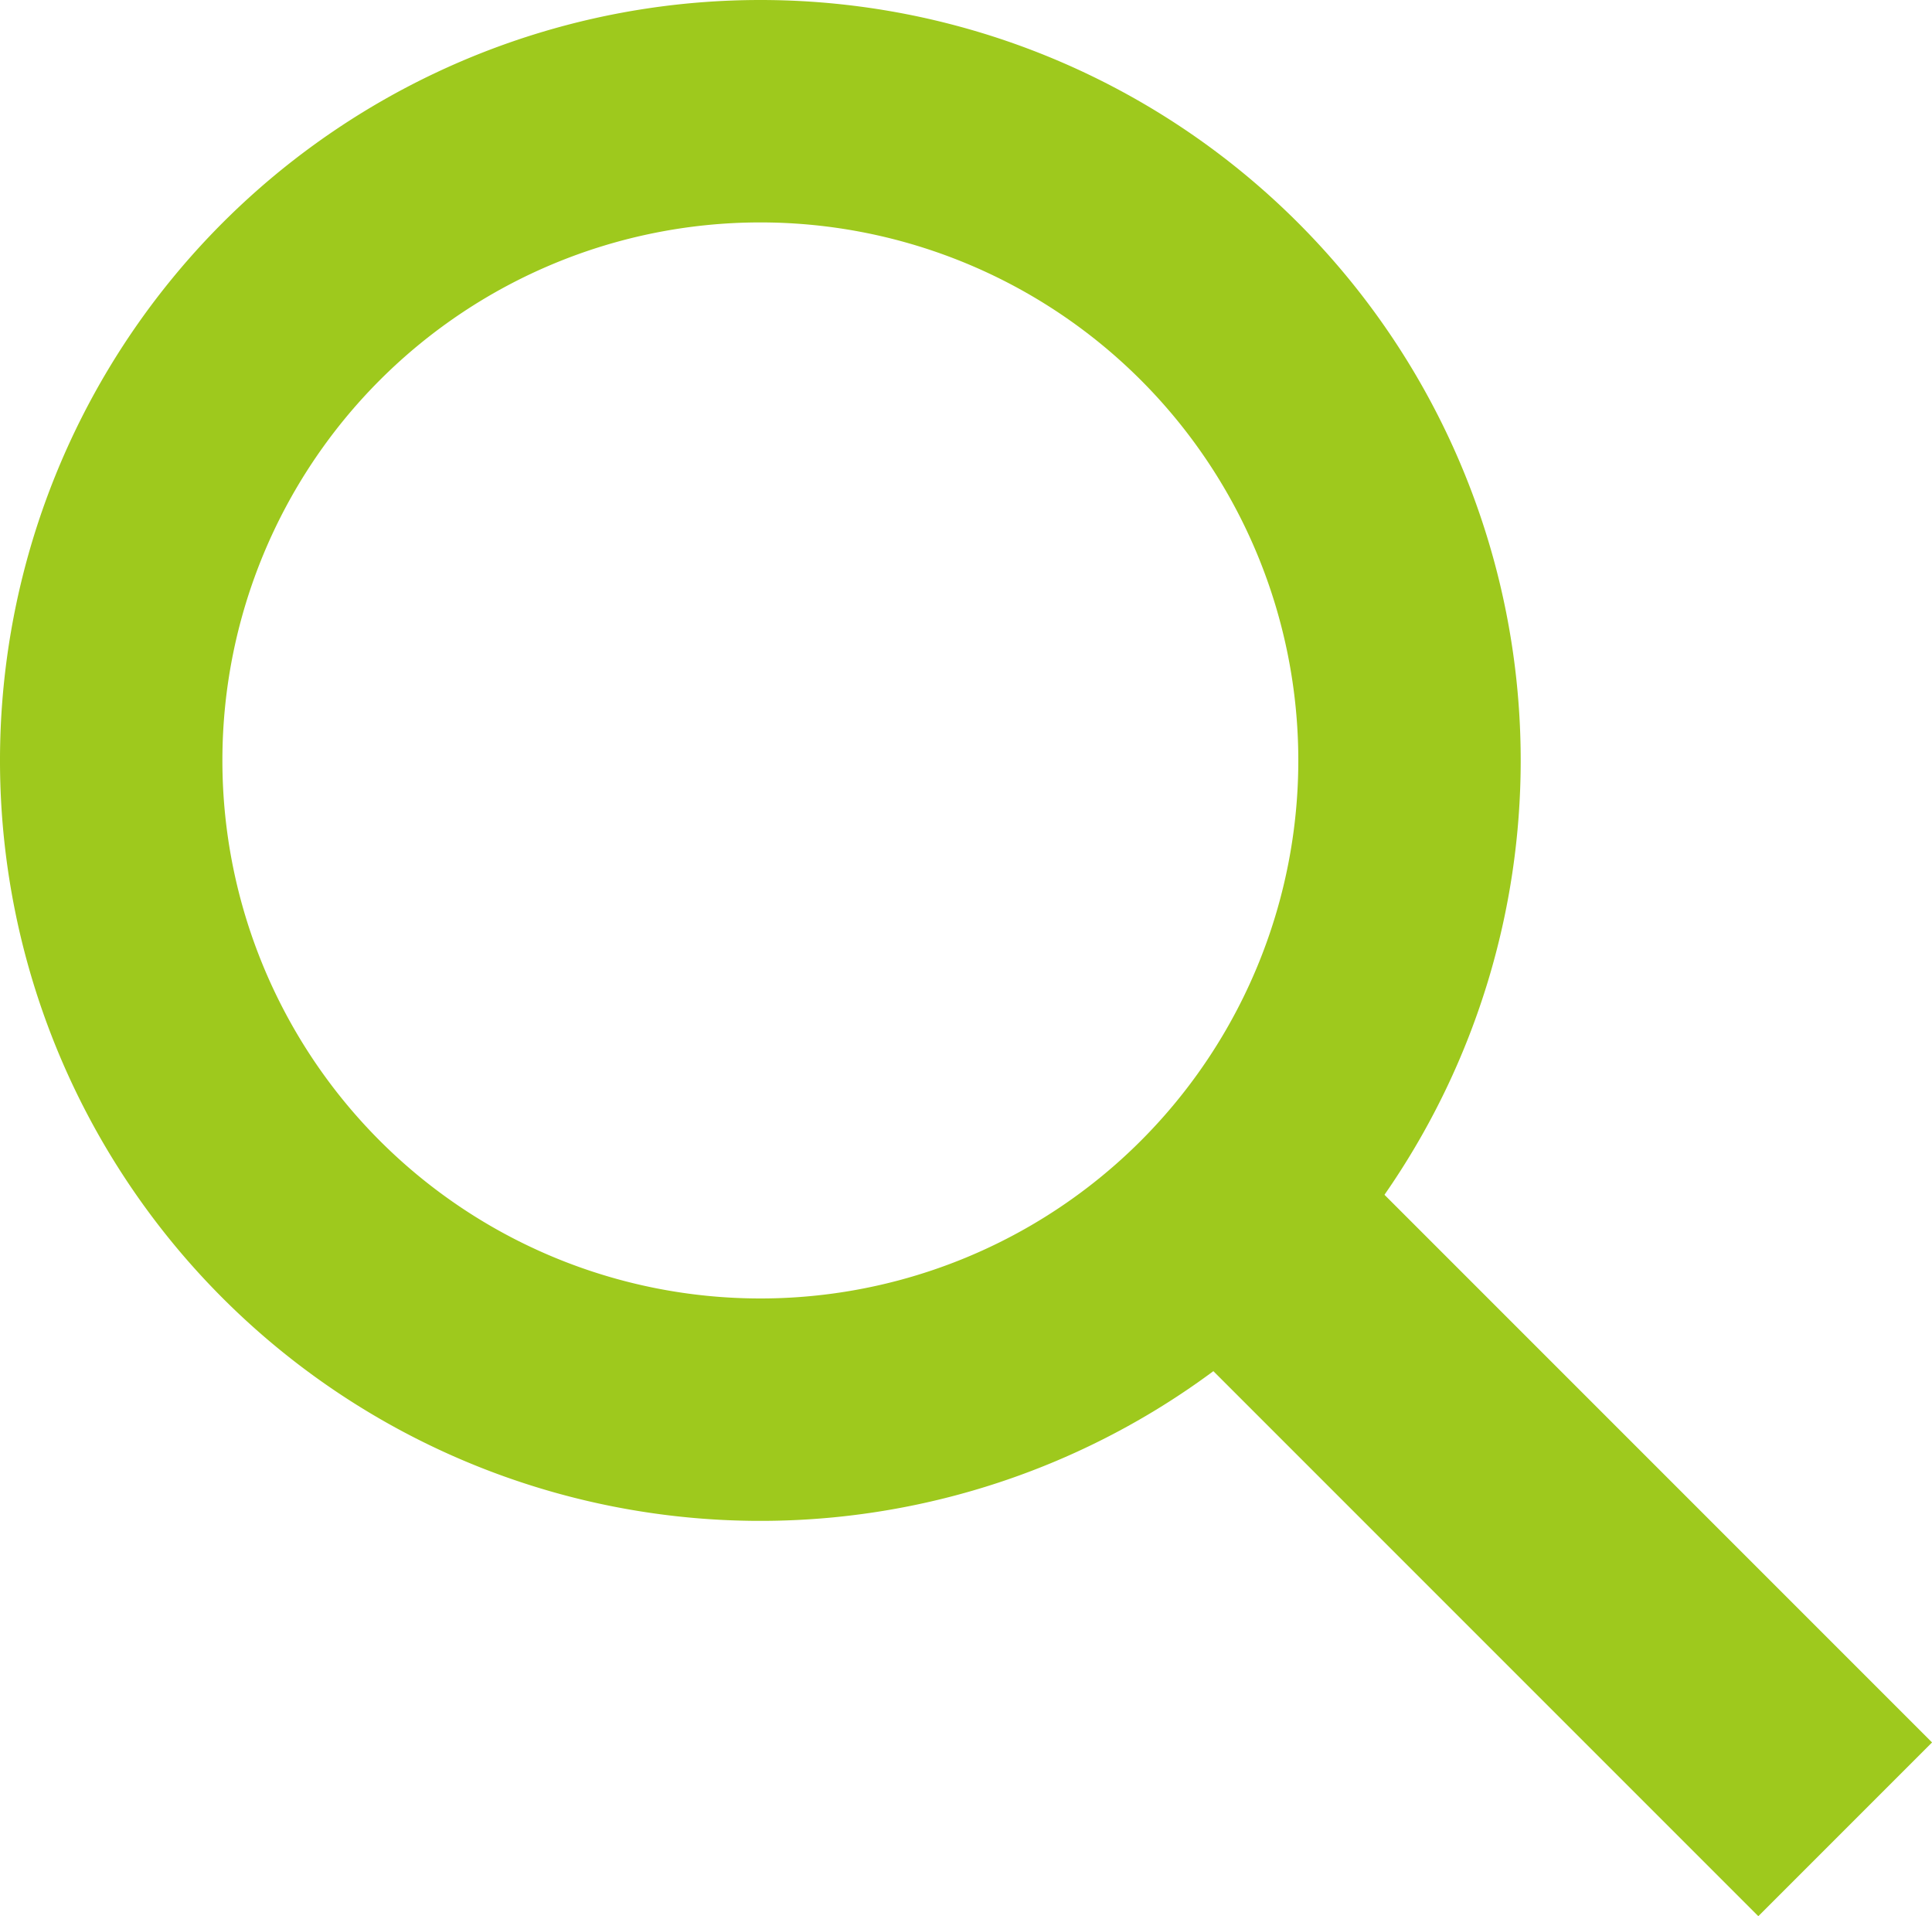
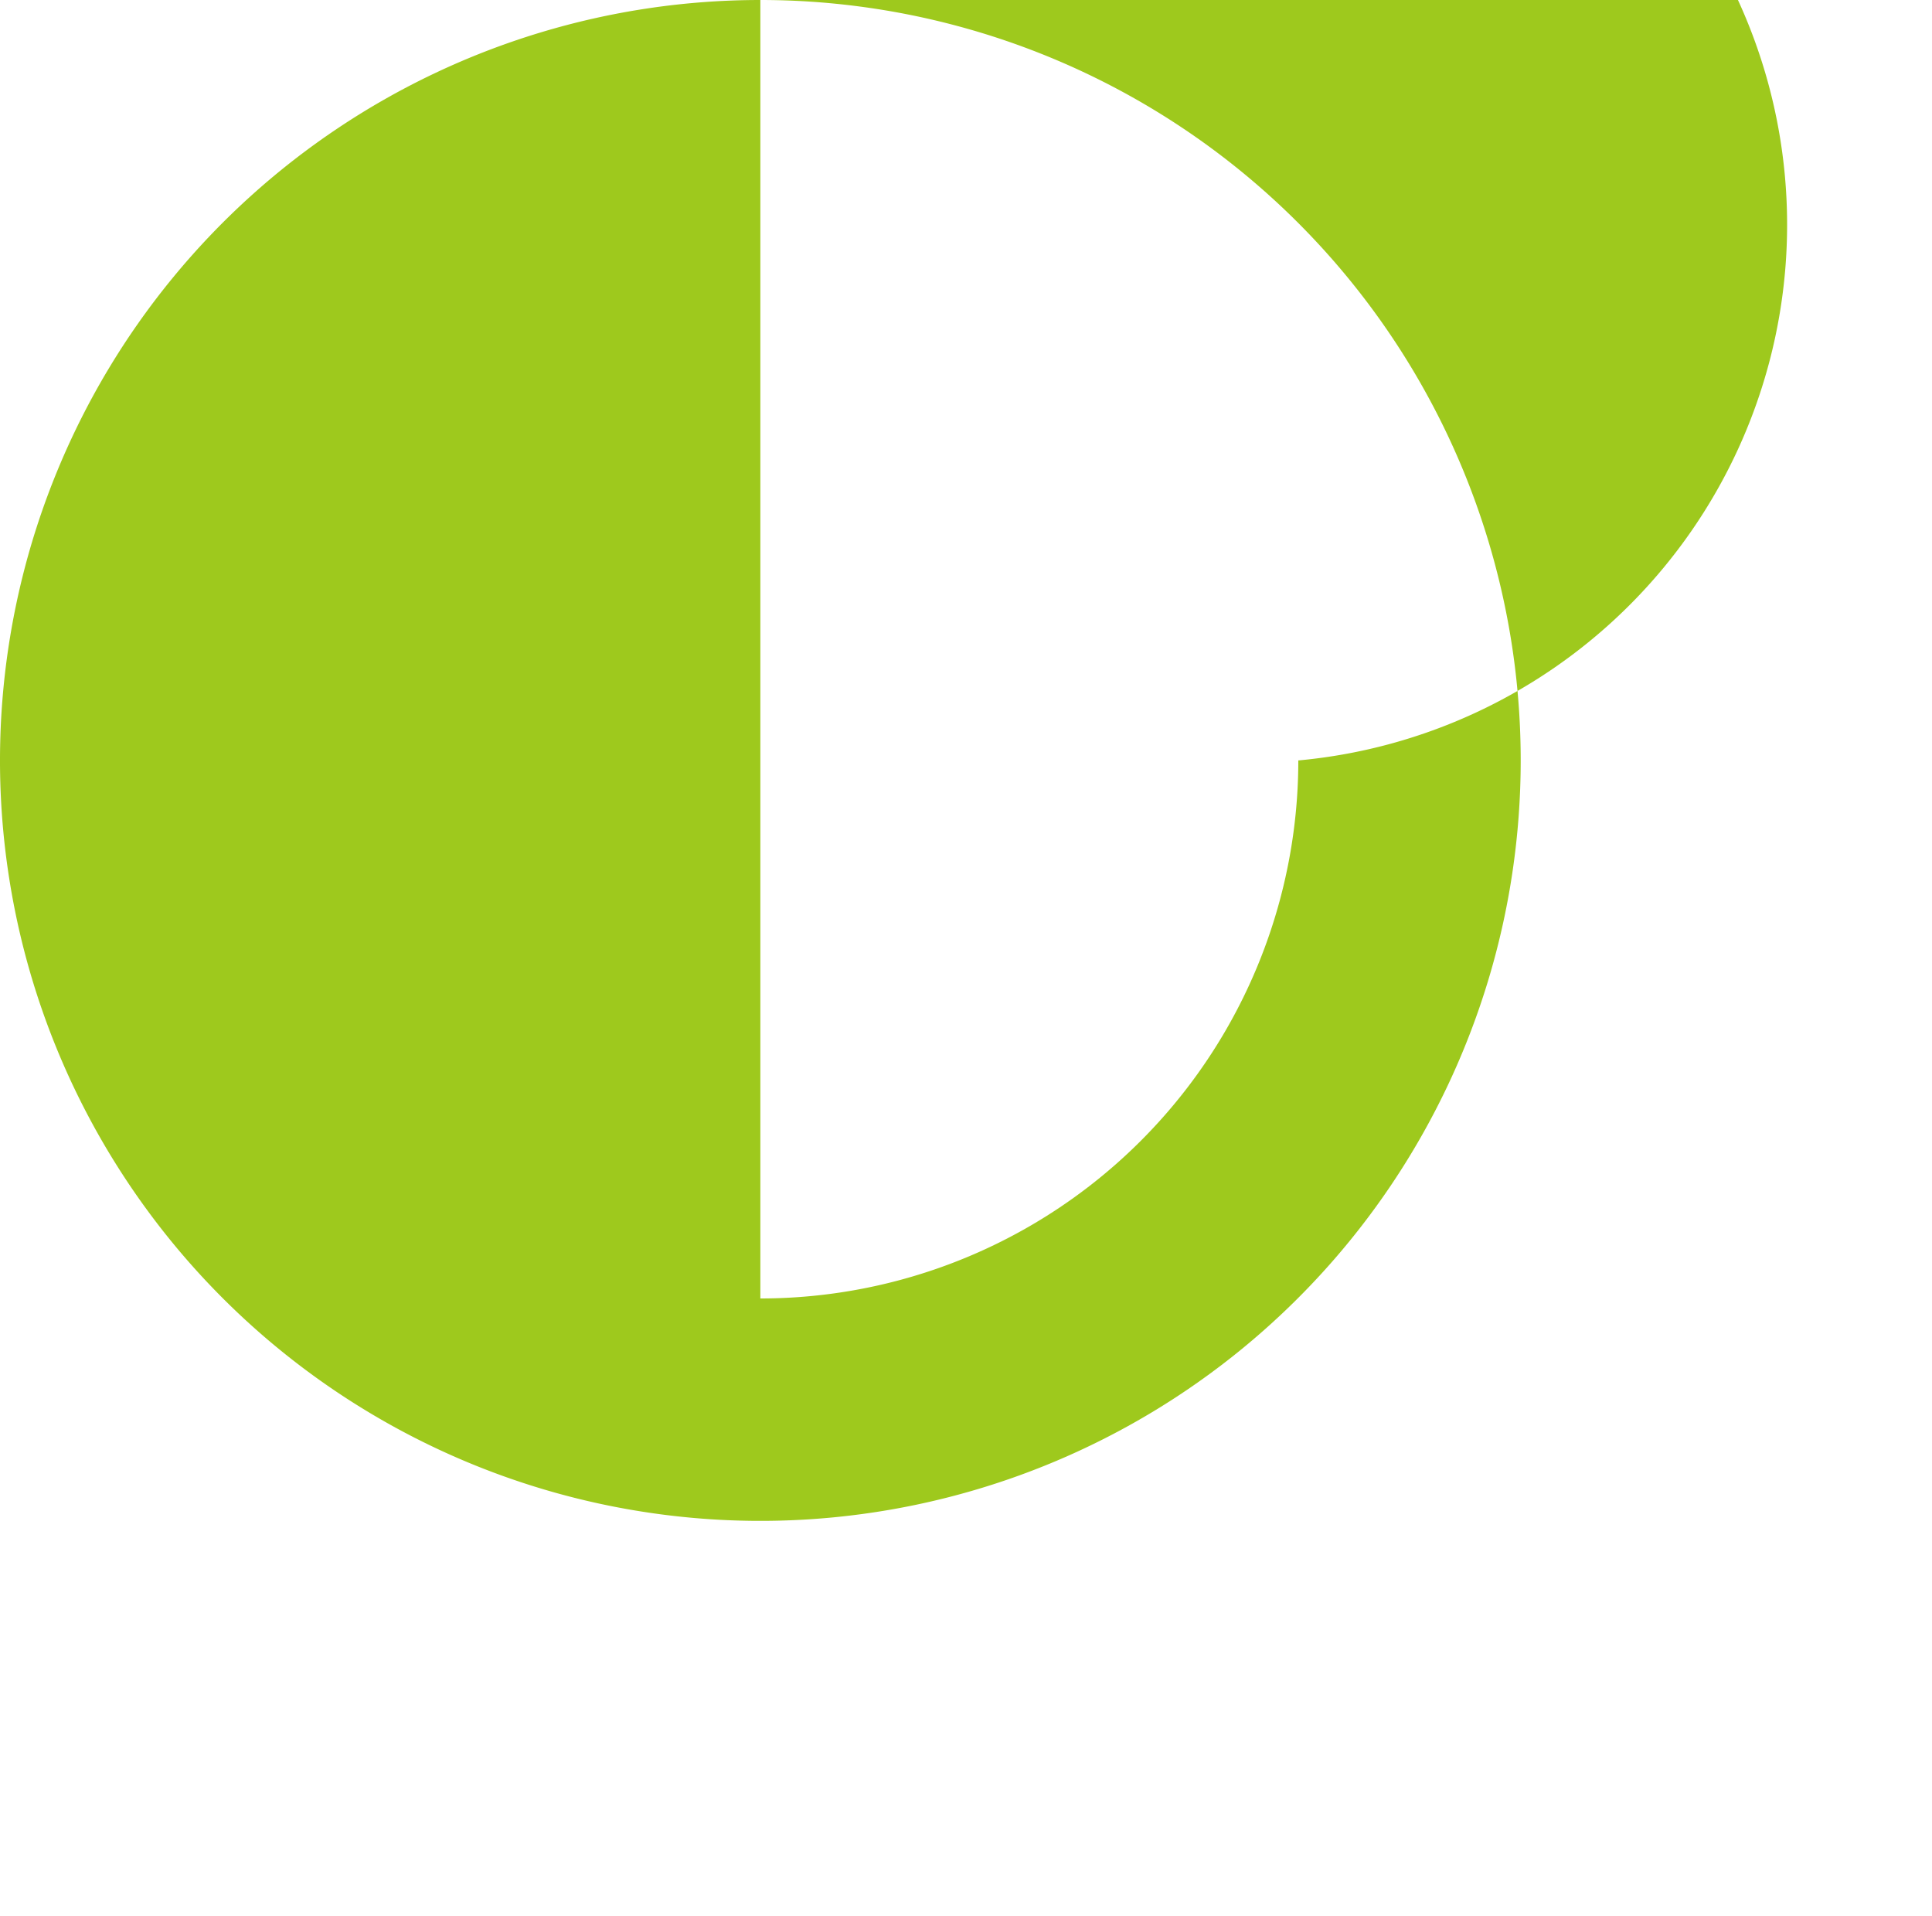
<svg xmlns="http://www.w3.org/2000/svg" viewBox="0 0 36 35.701">
  <defs>
    <style>.a{fill:#9ec91d;}</style>
  </defs>
  <title>icon_search</title>
-   <path class="a" d="M14.168,0A14.168,14.168,0,1,0,28.336,14.168,14.168,14.168,0,0,0,14.168,0Zm0,24.192A10.024,10.024,0,1,1,24.192,14.168,10.024,10.024,0,0,1,14.168,24.192Z" />
-   <rect class="a" x="26.181" y="19.811" width="4.578" height="16.721" transform="translate(-11.581 28.382) rotate(-45)" />
+   <path class="a" d="M14.168,0A14.168,14.168,0,1,0,28.336,14.168,14.168,14.168,0,0,0,14.168,0ZA10.024,10.024,0,1,1,24.192,14.168,10.024,10.024,0,0,1,14.168,24.192Z" />
</svg>